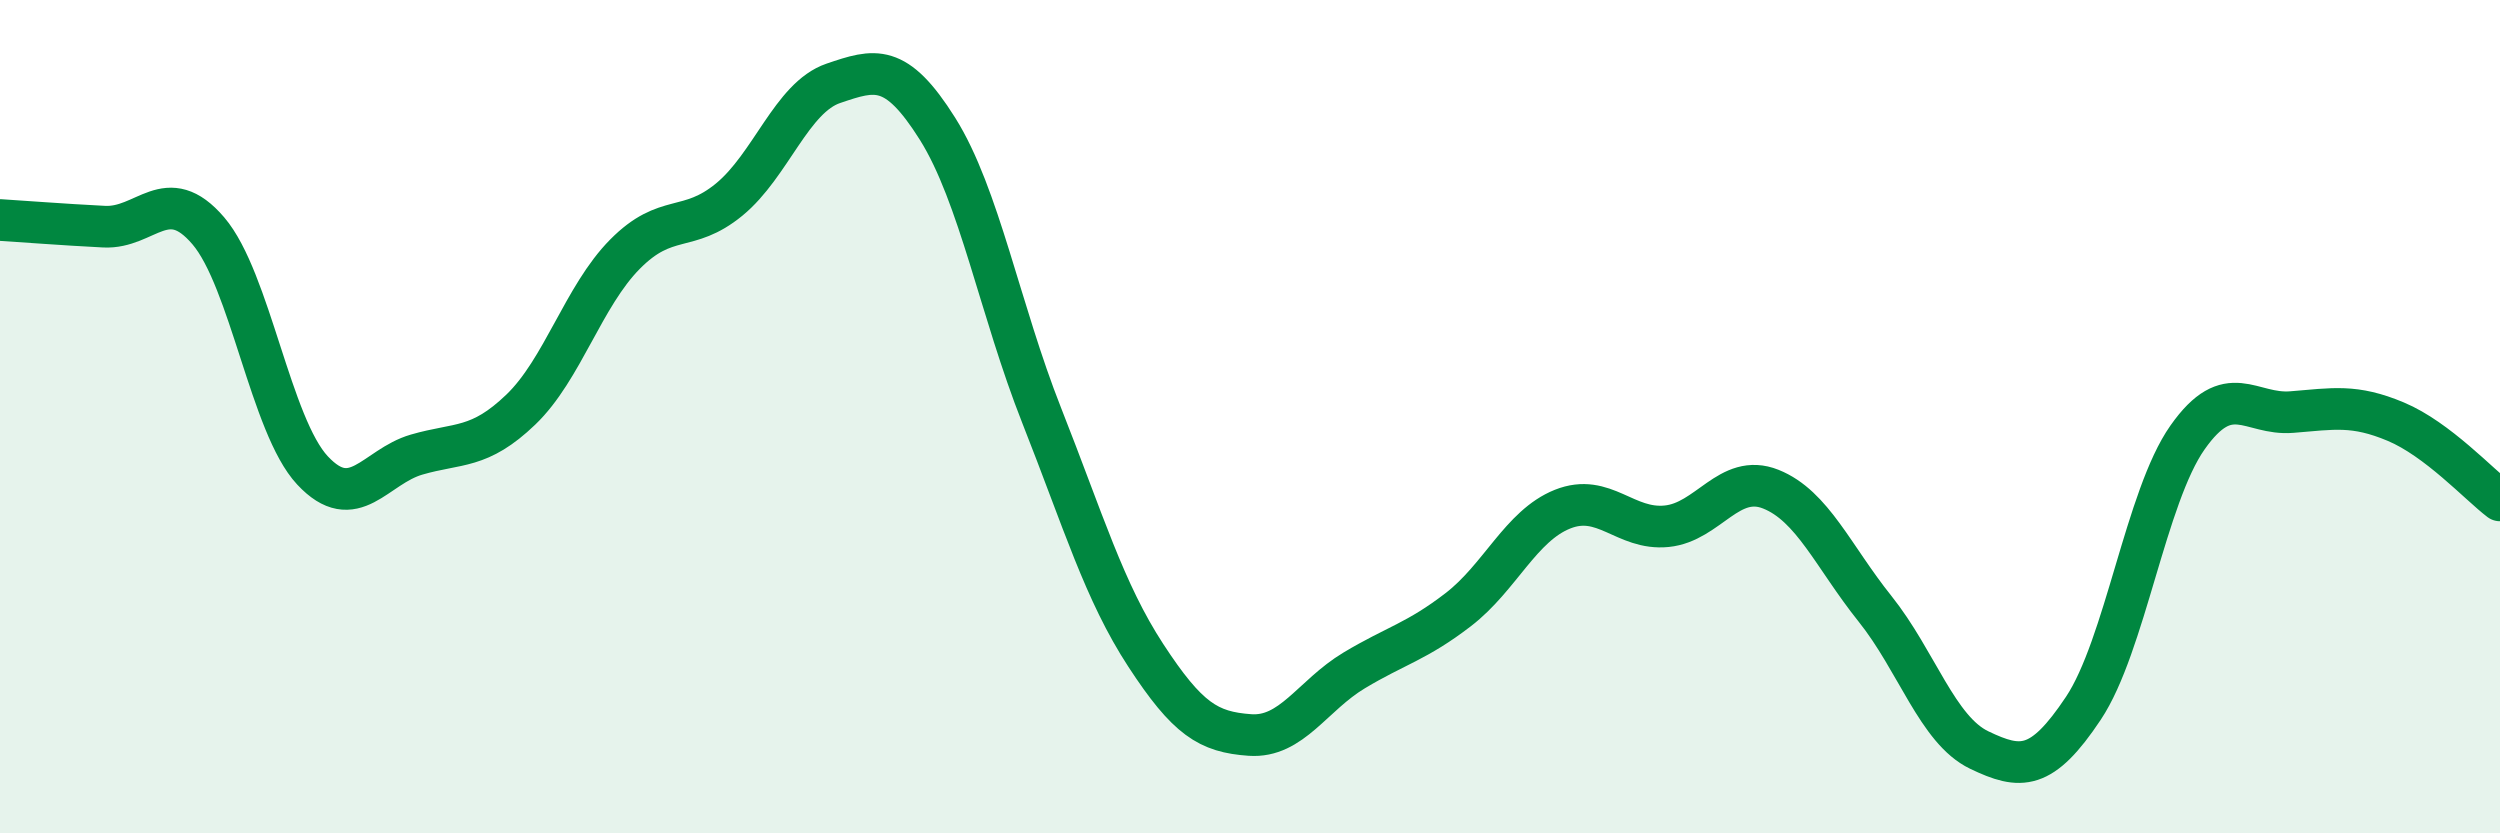
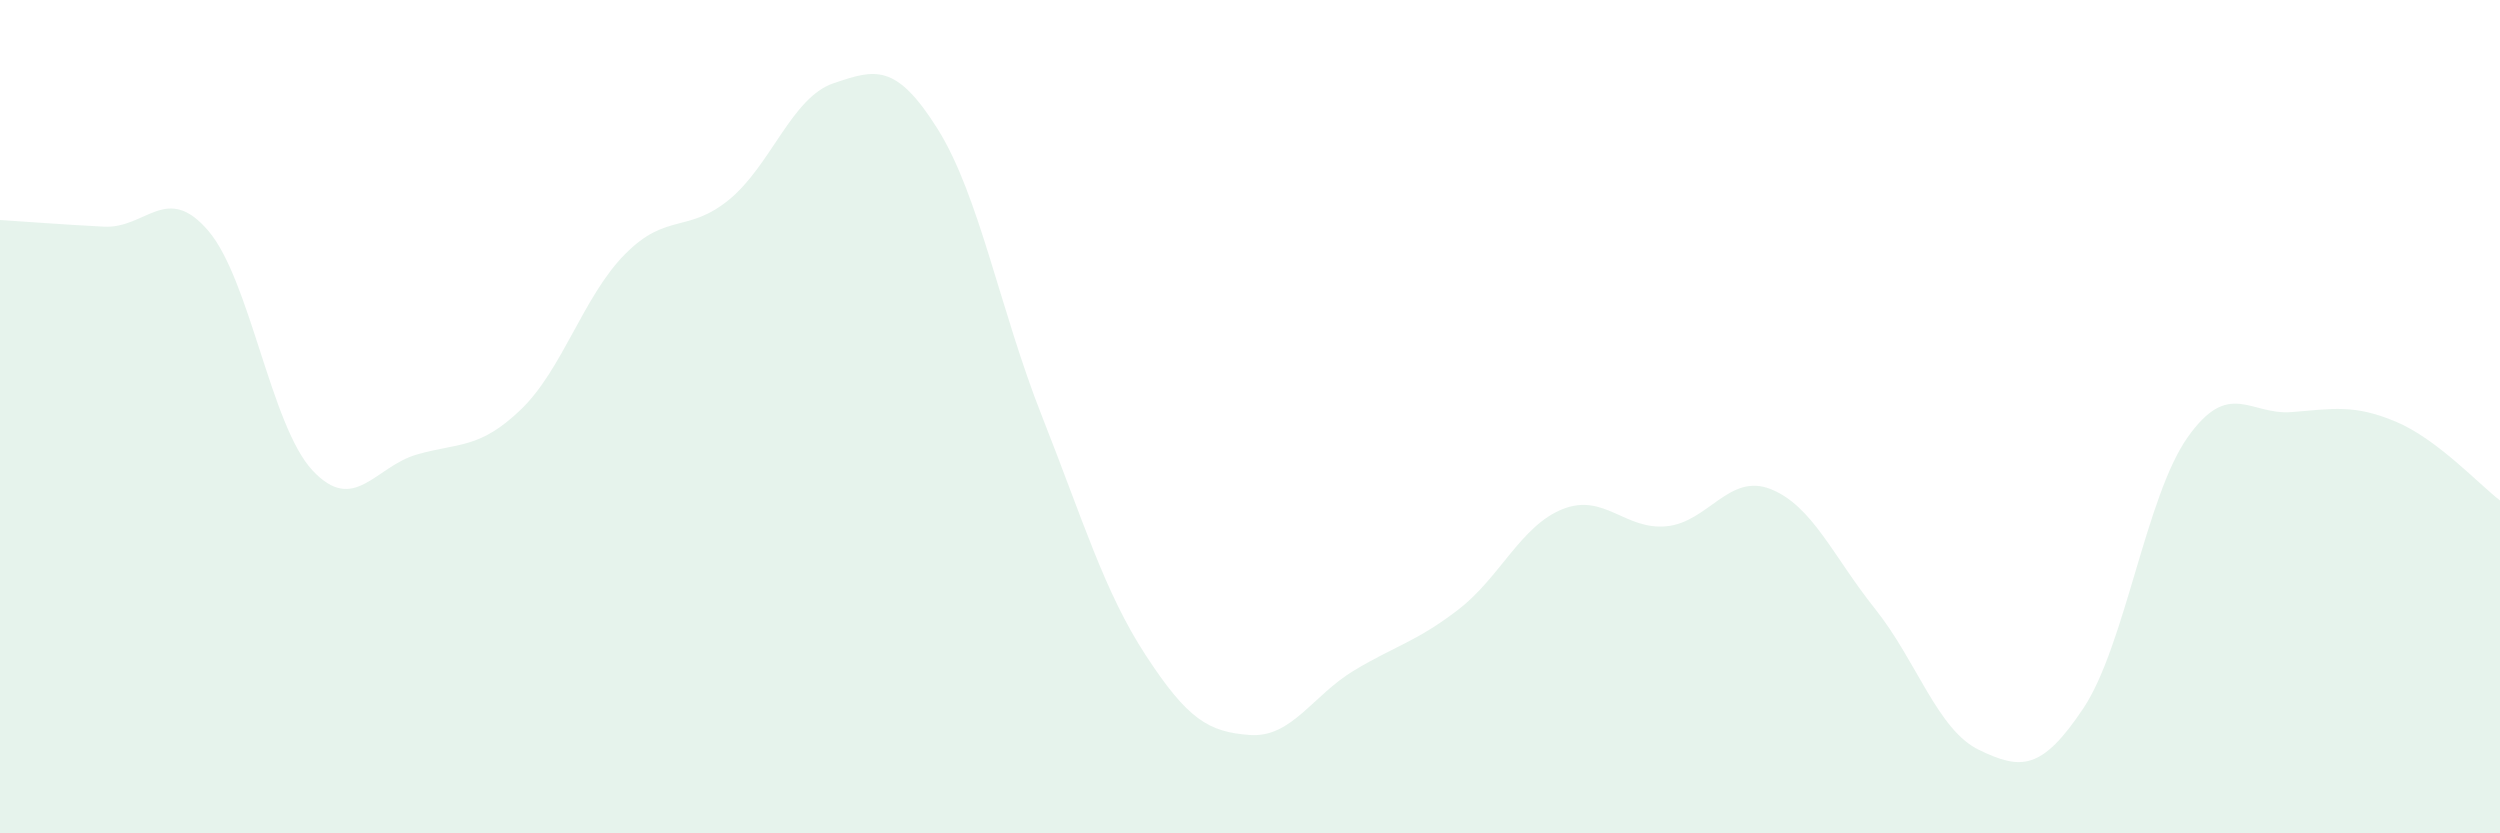
<svg xmlns="http://www.w3.org/2000/svg" width="60" height="20" viewBox="0 0 60 20">
  <path d="M 0,5.28 C 0.5,5.31 1.5,5.39 2.5,5.44 C 3.5,5.49 4,4.37 5,5.54 C 6,6.71 6.5,10.22 7.5,11.29 C 8.5,12.36 9,11.2 10,10.91 C 11,10.62 11.5,10.79 12.5,9.83 C 13.5,8.87 14,7.11 15,6.1 C 16,5.09 16.5,5.61 17.5,4.79 C 18.5,3.97 19,2.34 20,2 C 21,1.66 21.5,1.5 22.5,3.09 C 23.5,4.68 24,7.44 25,9.97 C 26,12.5 26.5,14.2 27.5,15.73 C 28.5,17.26 29,17.57 30,17.64 C 31,17.71 31.5,16.69 32.5,16.09 C 33.5,15.49 34,15.4 35,14.63 C 36,13.86 36.5,12.62 37.5,12.22 C 38.5,11.82 39,12.73 40,12.63 C 41,12.53 41.5,11.34 42.5,11.74 C 43.5,12.14 44,13.36 45,14.61 C 46,15.86 46.5,17.52 47.5,18 C 48.5,18.48 49,18.5 50,17 C 51,15.5 51.5,11.92 52.5,10.5 C 53.5,9.08 54,9.97 55,9.89 C 56,9.81 56.5,9.7 57.5,10.12 C 58.5,10.54 59.5,11.63 60,12.01L60 20L0 20Z" fill="#008740" opacity="0.1" stroke-linecap="round" stroke-linejoin="round" />
-   <path d="M 0,5.28 C 0.5,5.31 1.5,5.39 2.5,5.44 C 3.5,5.49 4,4.37 5,5.54 C 6,6.71 6.5,10.22 7.5,11.29 C 8.5,12.36 9,11.2 10,10.91 C 11,10.62 11.5,10.79 12.5,9.83 C 13.5,8.87 14,7.11 15,6.1 C 16,5.09 16.5,5.61 17.5,4.79 C 18.5,3.97 19,2.34 20,2 C 21,1.66 21.5,1.5 22.5,3.09 C 23.5,4.68 24,7.44 25,9.97 C 26,12.5 26.5,14.2 27.5,15.73 C 28.5,17.26 29,17.57 30,17.64 C 31,17.71 31.5,16.69 32.5,16.09 C 33.5,15.49 34,15.4 35,14.63 C 36,13.86 36.5,12.62 37.5,12.22 C 38.5,11.82 39,12.73 40,12.63 C 41,12.53 41.5,11.34 42.5,11.74 C 43.5,12.14 44,13.36 45,14.61 C 46,15.86 46.5,17.52 47.5,18 C 48.5,18.48 49,18.5 50,17 C 51,15.5 51.5,11.92 52.5,10.5 C 53.5,9.08 54,9.97 55,9.89 C 56,9.81 56.5,9.7 57.5,10.12 C 58.5,10.54 59.5,11.63 60,12.01" stroke="#008740" stroke-width="1" fill="none" stroke-linecap="round" stroke-linejoin="round" />
</svg>